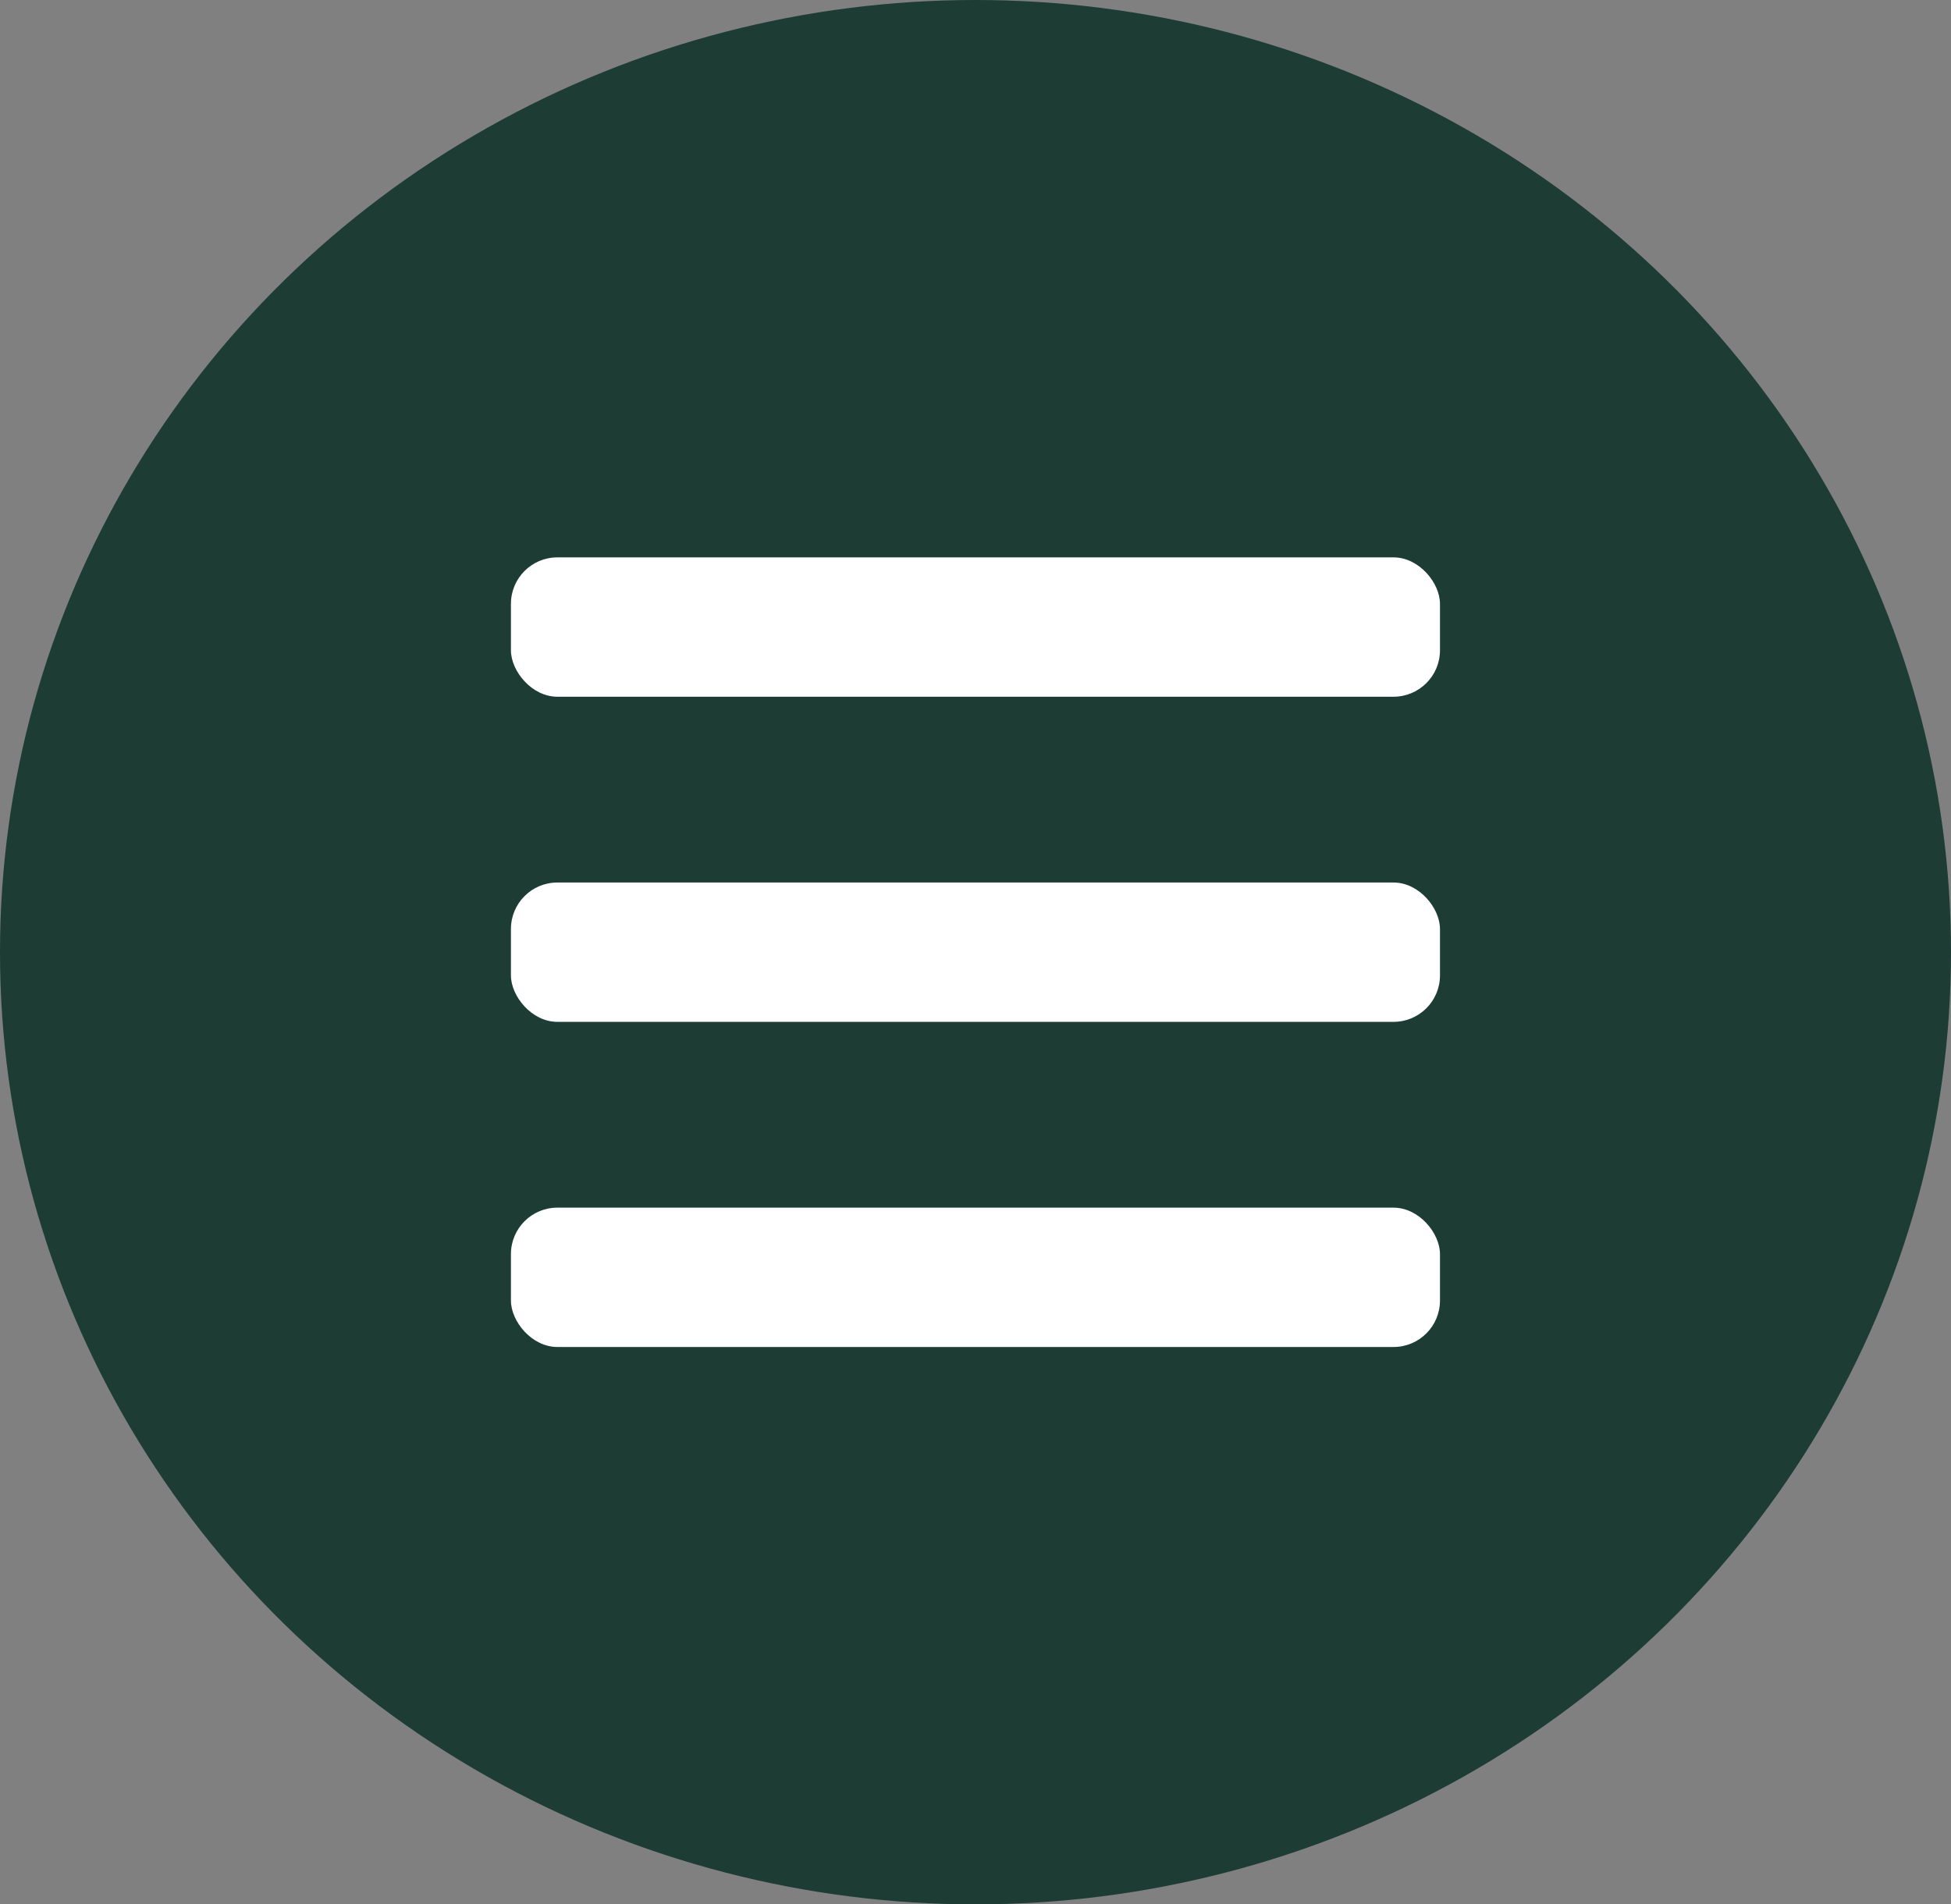
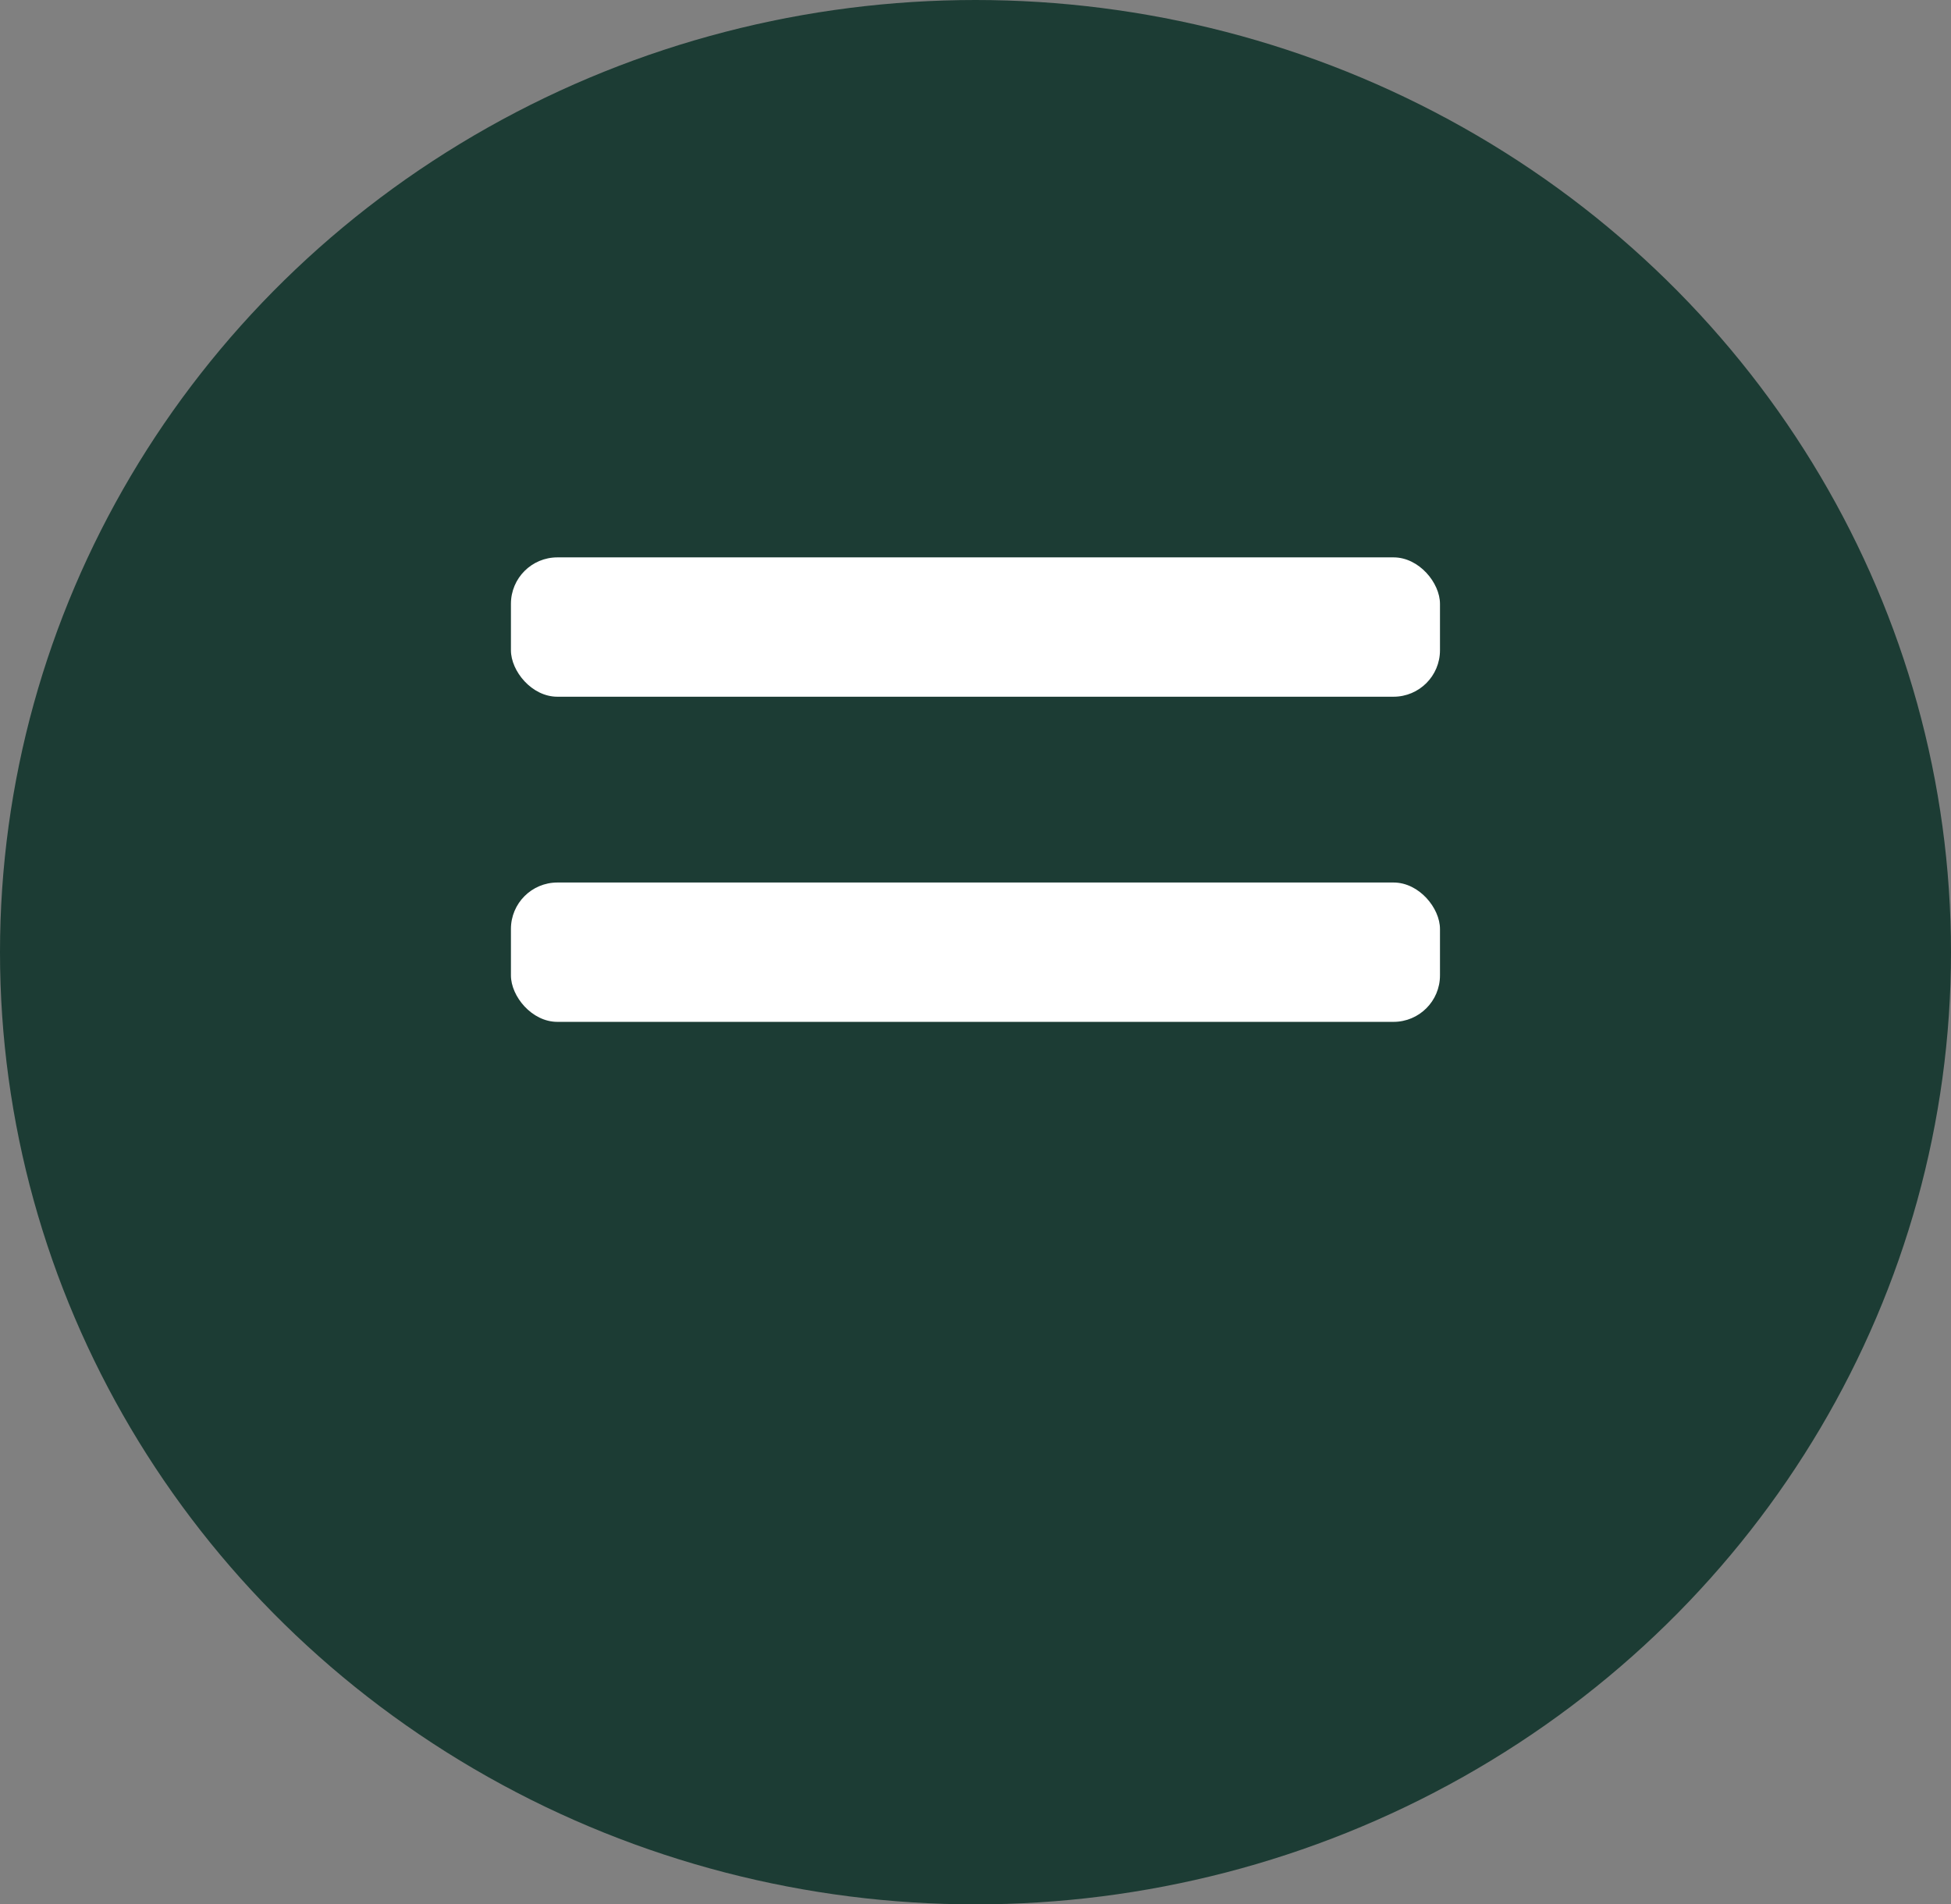
<svg xmlns="http://www.w3.org/2000/svg" width="42" height="41" viewBox="0 0 42 41">
  <rect x="0" y="0" width="42" height="41" fill="#808080" stroke="none" />
  <g transform="translate(-20.213 -23.154)">
    <ellipse cx="21" cy="20.5" rx="21" ry="20.5" transform="translate(20.213 23.154)" fill="#1c3c34" />
    <g transform="translate(31.164 35.281)">
      <rect width="20" height="3" rx="1" transform="translate(0.048 -0.127)" fill="#fff" />
      <rect width="20" height="3" rx="1" transform="translate(0.048 6.873)" fill="#fff" />
-       <rect width="20" height="3" rx="1" transform="translate(0.048 13.873)" fill="#fff" />
    </g>
  </g>
</svg>